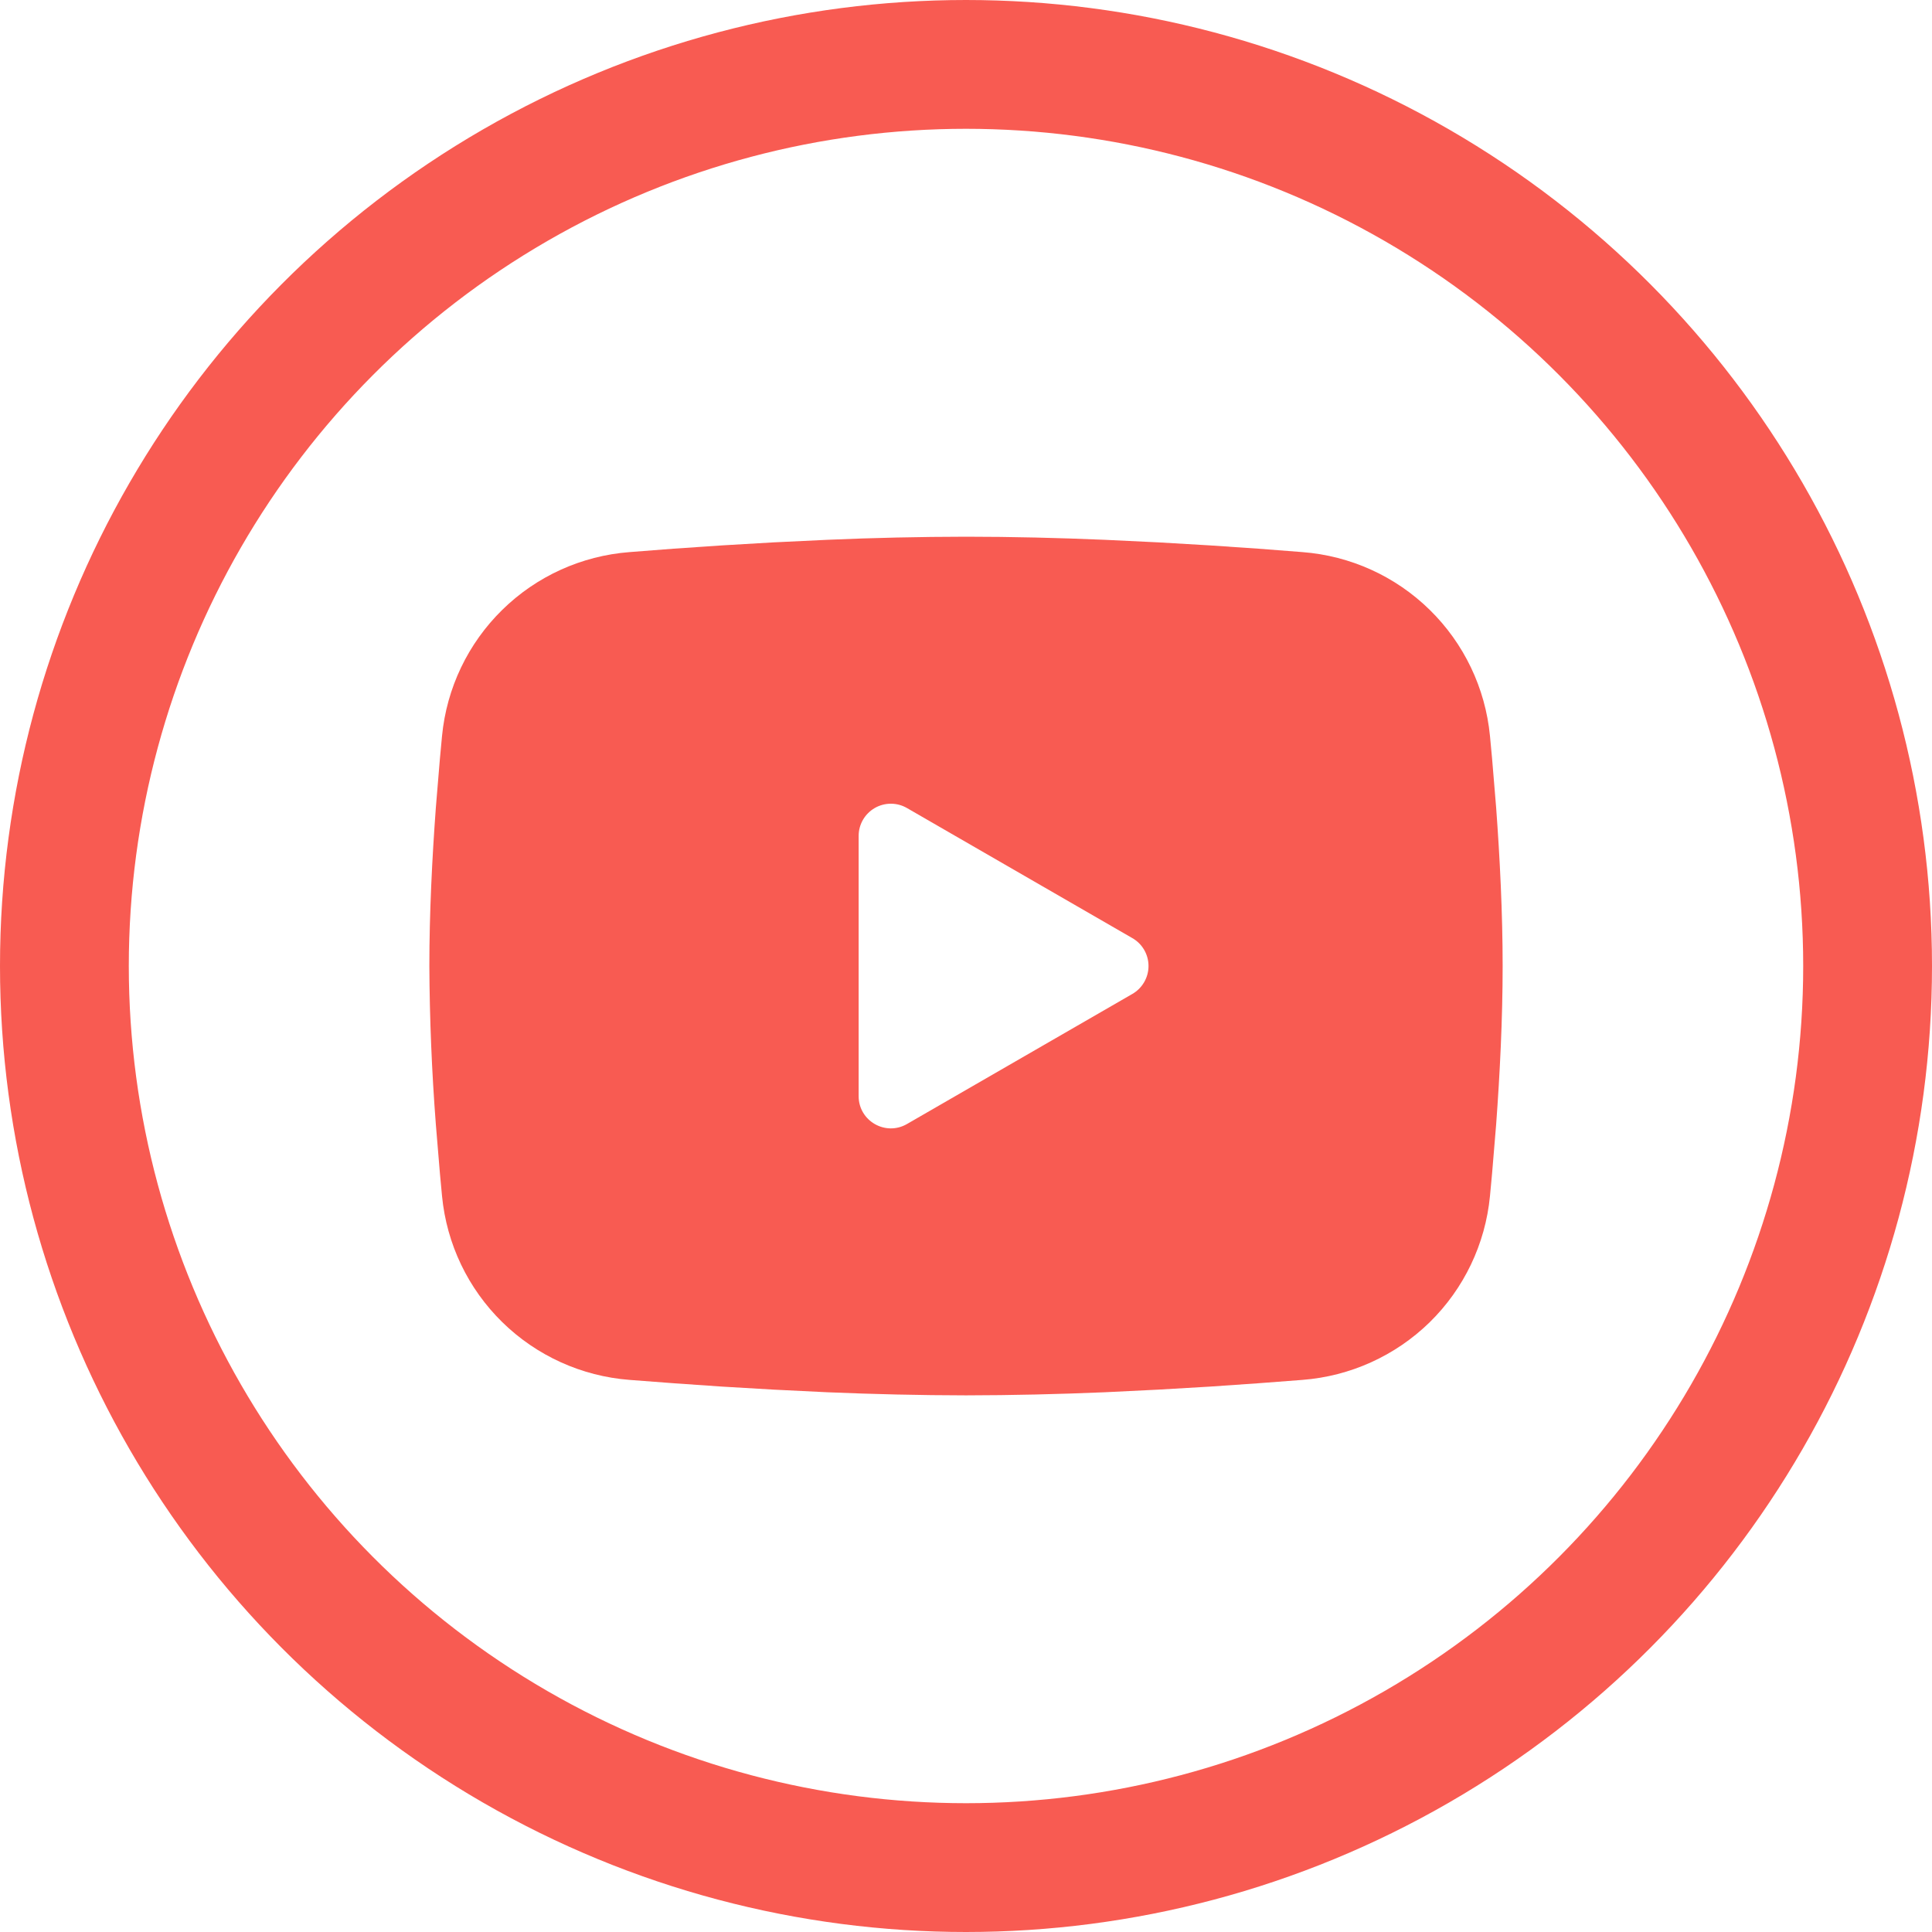
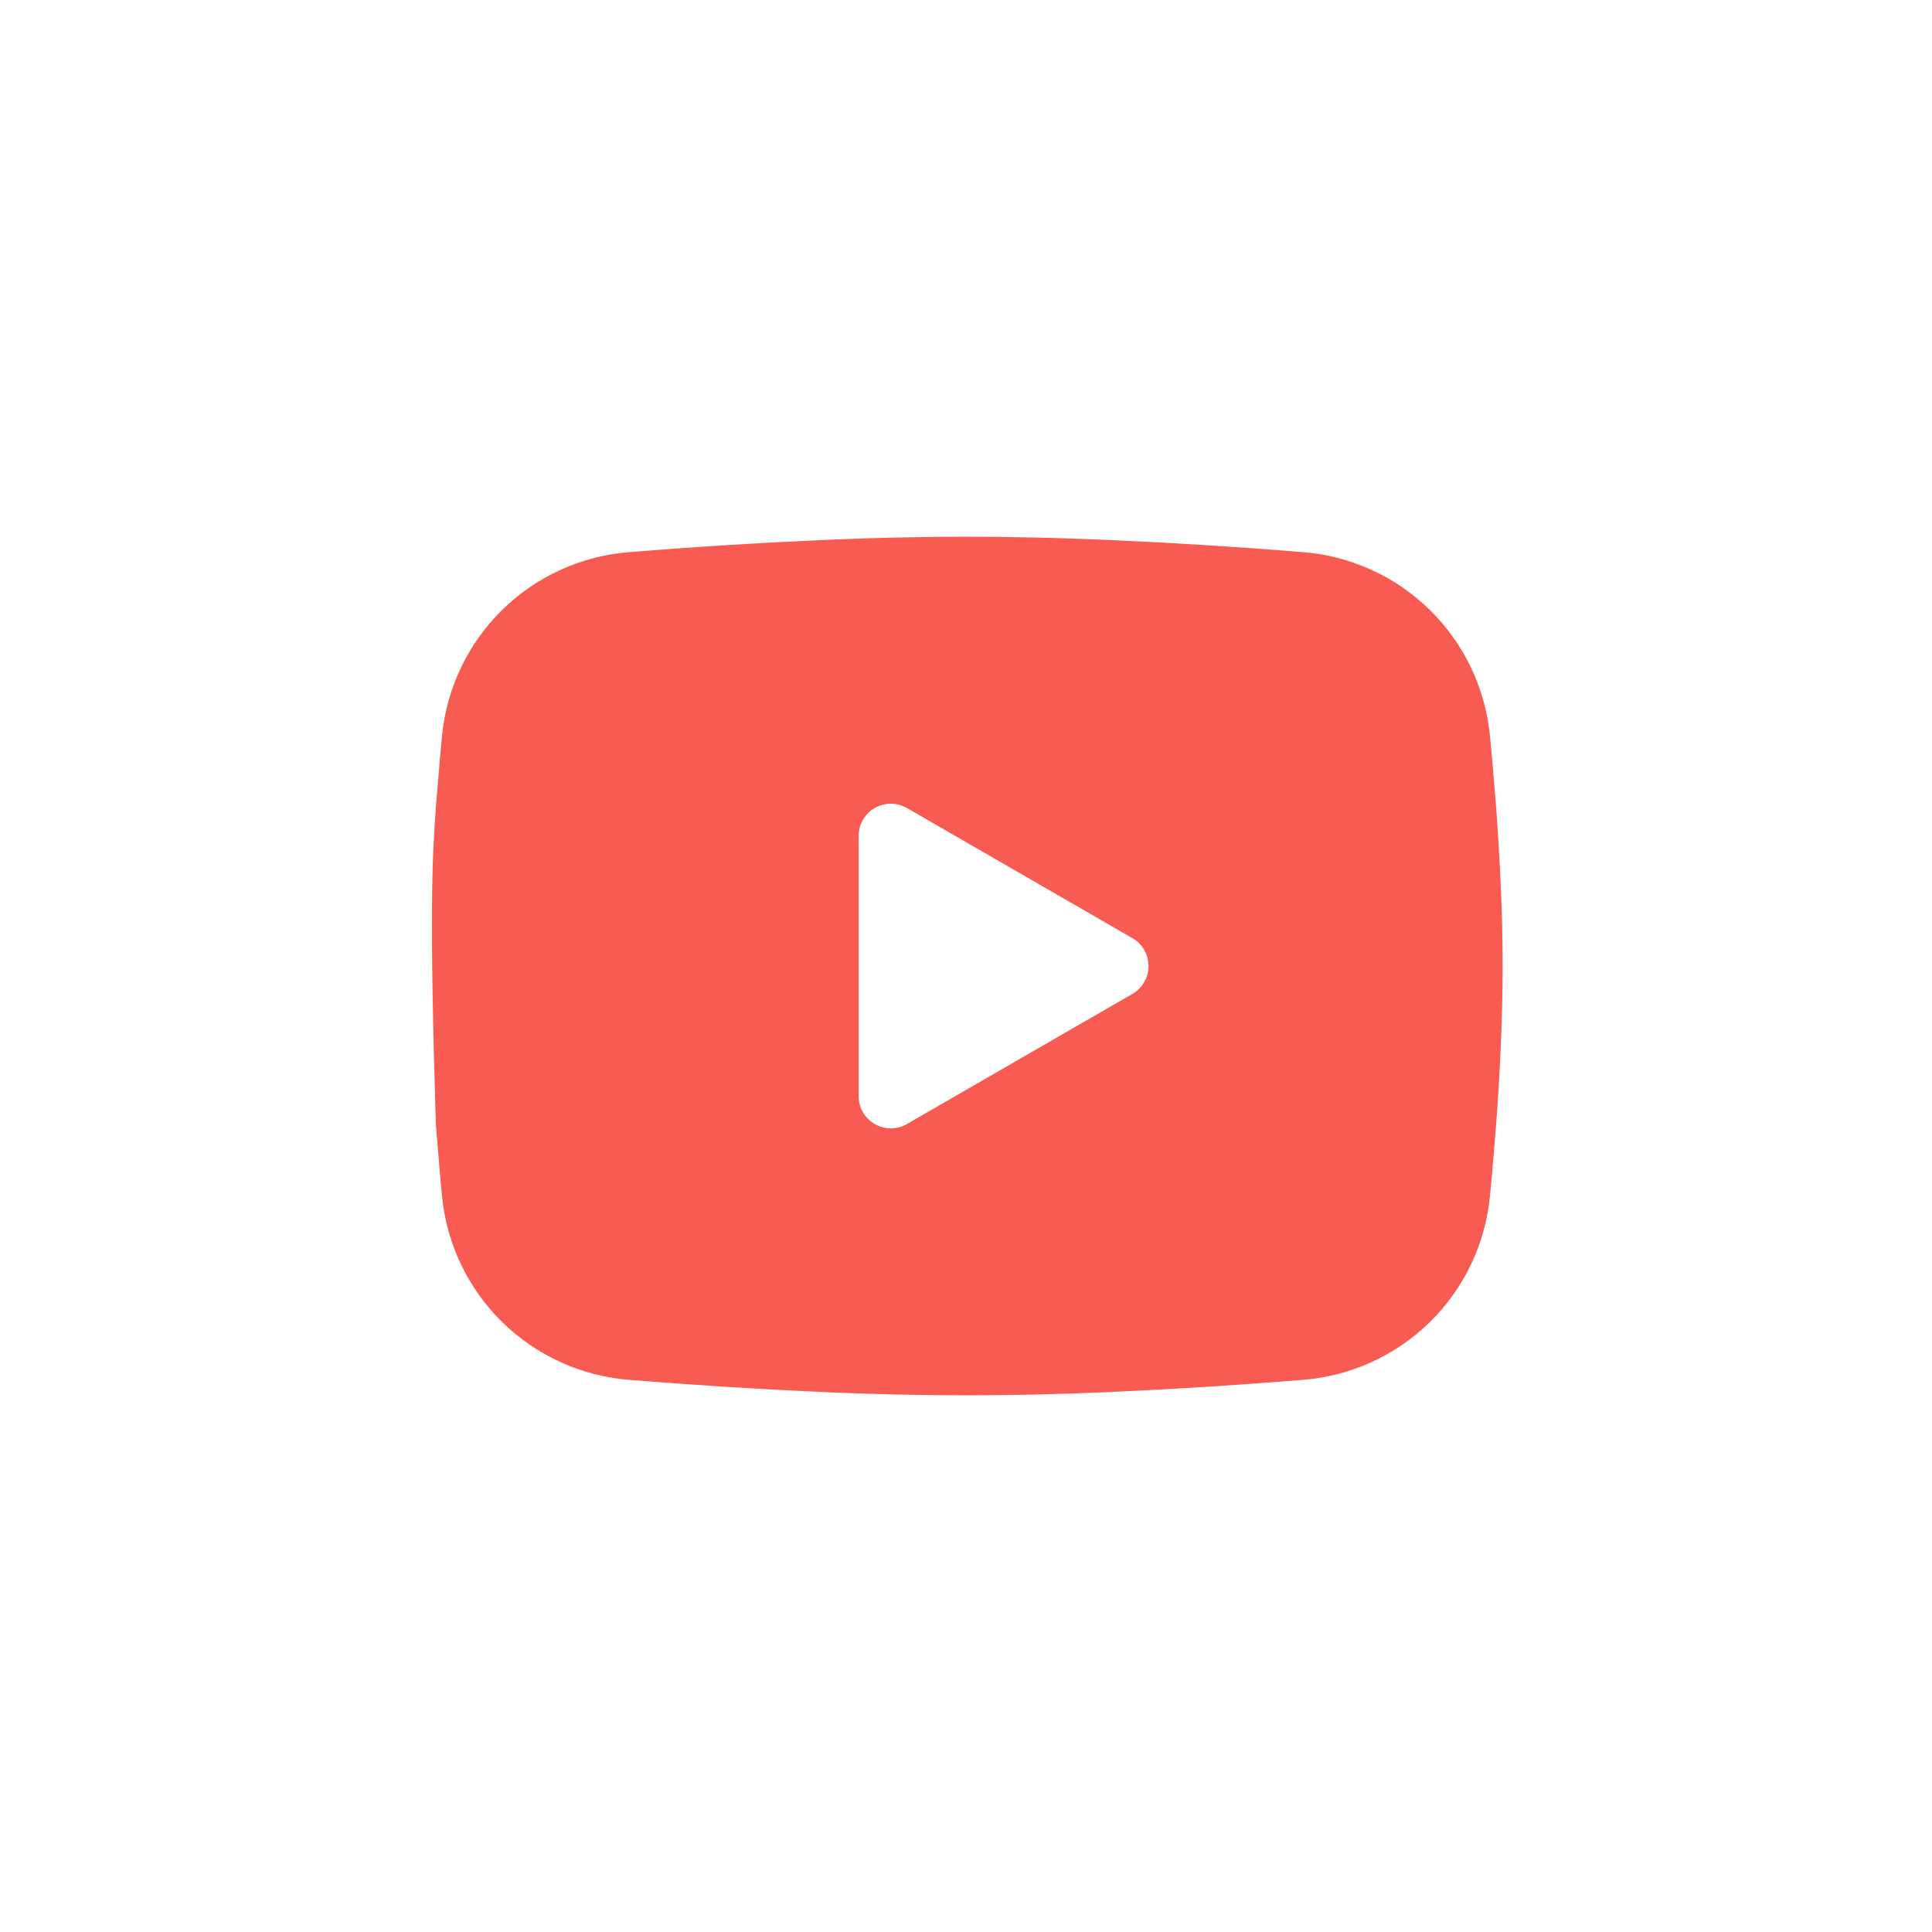
<svg xmlns="http://www.w3.org/2000/svg" width="30" height="30" viewBox="0 0 30 30" fill="none">
-   <circle cx="15" cy="15" r="14" stroke="#F85B52" stroke-width="2" />
-   <path fill-rule="evenodd" clip-rule="evenodd" d="M15 8.334C15.713 8.334 16.443 8.352 17.152 8.382L17.988 8.422L18.789 8.469L19.539 8.52L20.224 8.573C20.968 8.63 21.667 8.947 22.2 9.469C22.733 9.991 23.064 10.684 23.136 11.426L23.169 11.78L23.232 12.539C23.29 13.324 23.333 14.181 23.333 15C23.333 15.819 23.29 16.676 23.232 17.462L23.169 18.22L23.136 18.574C23.064 19.317 22.733 20.01 22.2 20.532C21.667 21.053 20.967 21.37 20.223 21.427L19.54 21.479L18.79 21.531L17.988 21.578L17.152 21.619C16.435 21.649 15.717 21.666 15 21.667C14.283 21.666 13.565 21.649 12.848 21.619L12.012 21.578L11.211 21.531L10.461 21.479L9.776 21.427C9.032 21.37 8.333 21.053 7.8 20.531C7.267 20.009 6.936 19.317 6.864 18.574L6.831 18.22L6.768 17.462C6.705 16.643 6.671 15.822 6.667 15C6.667 14.181 6.71 13.324 6.768 12.539L6.831 11.78L6.864 11.426C6.936 10.684 7.267 9.991 7.8 9.469C8.332 8.947 9.032 8.63 9.775 8.573L10.459 8.52L11.209 8.469L12.011 8.422L12.848 8.382C13.565 8.351 14.282 8.335 15 8.334ZM13.333 12.979V17.021C13.333 17.406 13.75 17.646 14.083 17.454L17.583 15.434C17.66 15.39 17.723 15.326 17.767 15.25C17.811 15.174 17.834 15.088 17.834 15C17.834 14.912 17.811 14.826 17.767 14.75C17.723 14.674 17.66 14.611 17.583 14.567L14.083 12.547C14.007 12.503 13.921 12.48 13.833 12.48C13.745 12.48 13.659 12.503 13.583 12.547C13.507 12.591 13.444 12.654 13.4 12.73C13.356 12.806 13.333 12.892 13.333 12.98V12.979Z" fill="#F85B52" />
+   <path fill-rule="evenodd" clip-rule="evenodd" d="M15 8.334C15.713 8.334 16.443 8.352 17.152 8.382L17.988 8.422L18.789 8.469L19.539 8.52L20.224 8.573C20.968 8.63 21.667 8.947 22.2 9.469C22.733 9.991 23.064 10.684 23.136 11.426L23.169 11.78L23.232 12.539C23.29 13.324 23.333 14.181 23.333 15C23.333 15.819 23.29 16.676 23.232 17.462L23.169 18.22L23.136 18.574C23.064 19.317 22.733 20.01 22.2 20.532C21.667 21.053 20.967 21.37 20.223 21.427L19.54 21.479L18.79 21.531L17.988 21.578L17.152 21.619C16.435 21.649 15.717 21.666 15 21.667C14.283 21.666 13.565 21.649 12.848 21.619L12.012 21.578L11.211 21.531L10.461 21.479L9.776 21.427C9.032 21.37 8.333 21.053 7.8 20.531C7.267 20.009 6.936 19.317 6.864 18.574L6.831 18.22L6.768 17.462C6.667 14.181 6.71 13.324 6.768 12.539L6.831 11.78L6.864 11.426C6.936 10.684 7.267 9.991 7.8 9.469C8.332 8.947 9.032 8.63 9.775 8.573L10.459 8.52L11.209 8.469L12.011 8.422L12.848 8.382C13.565 8.351 14.282 8.335 15 8.334ZM13.333 12.979V17.021C13.333 17.406 13.75 17.646 14.083 17.454L17.583 15.434C17.66 15.39 17.723 15.326 17.767 15.25C17.811 15.174 17.834 15.088 17.834 15C17.834 14.912 17.811 14.826 17.767 14.75C17.723 14.674 17.66 14.611 17.583 14.567L14.083 12.547C14.007 12.503 13.921 12.48 13.833 12.48C13.745 12.48 13.659 12.503 13.583 12.547C13.507 12.591 13.444 12.654 13.4 12.73C13.356 12.806 13.333 12.892 13.333 12.98V12.979Z" fill="#F85B52" />
</svg>